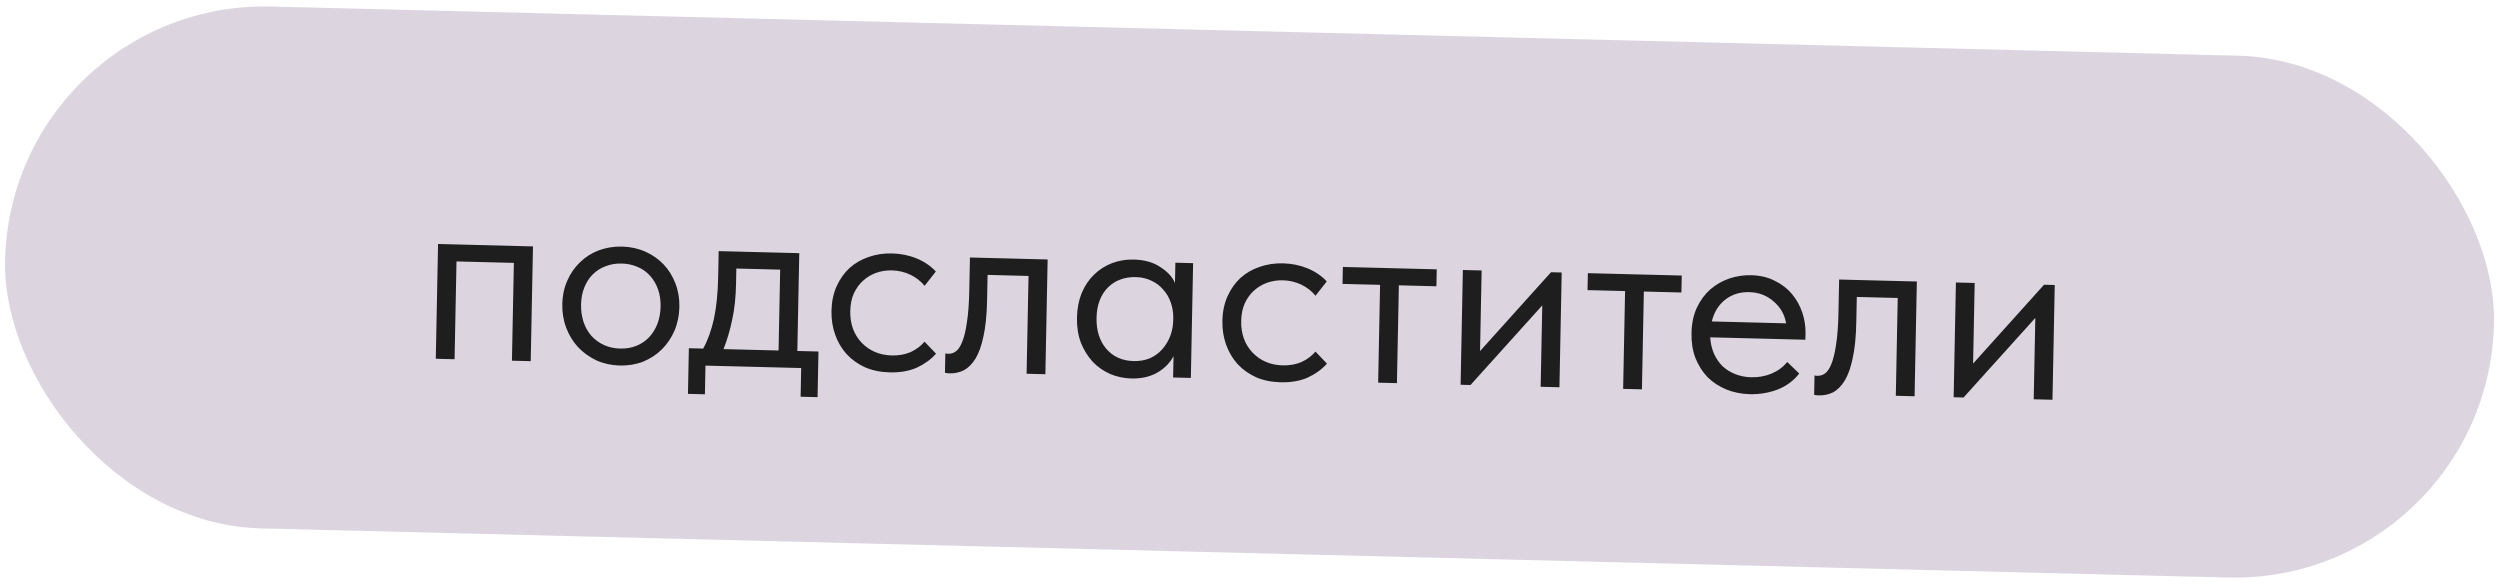
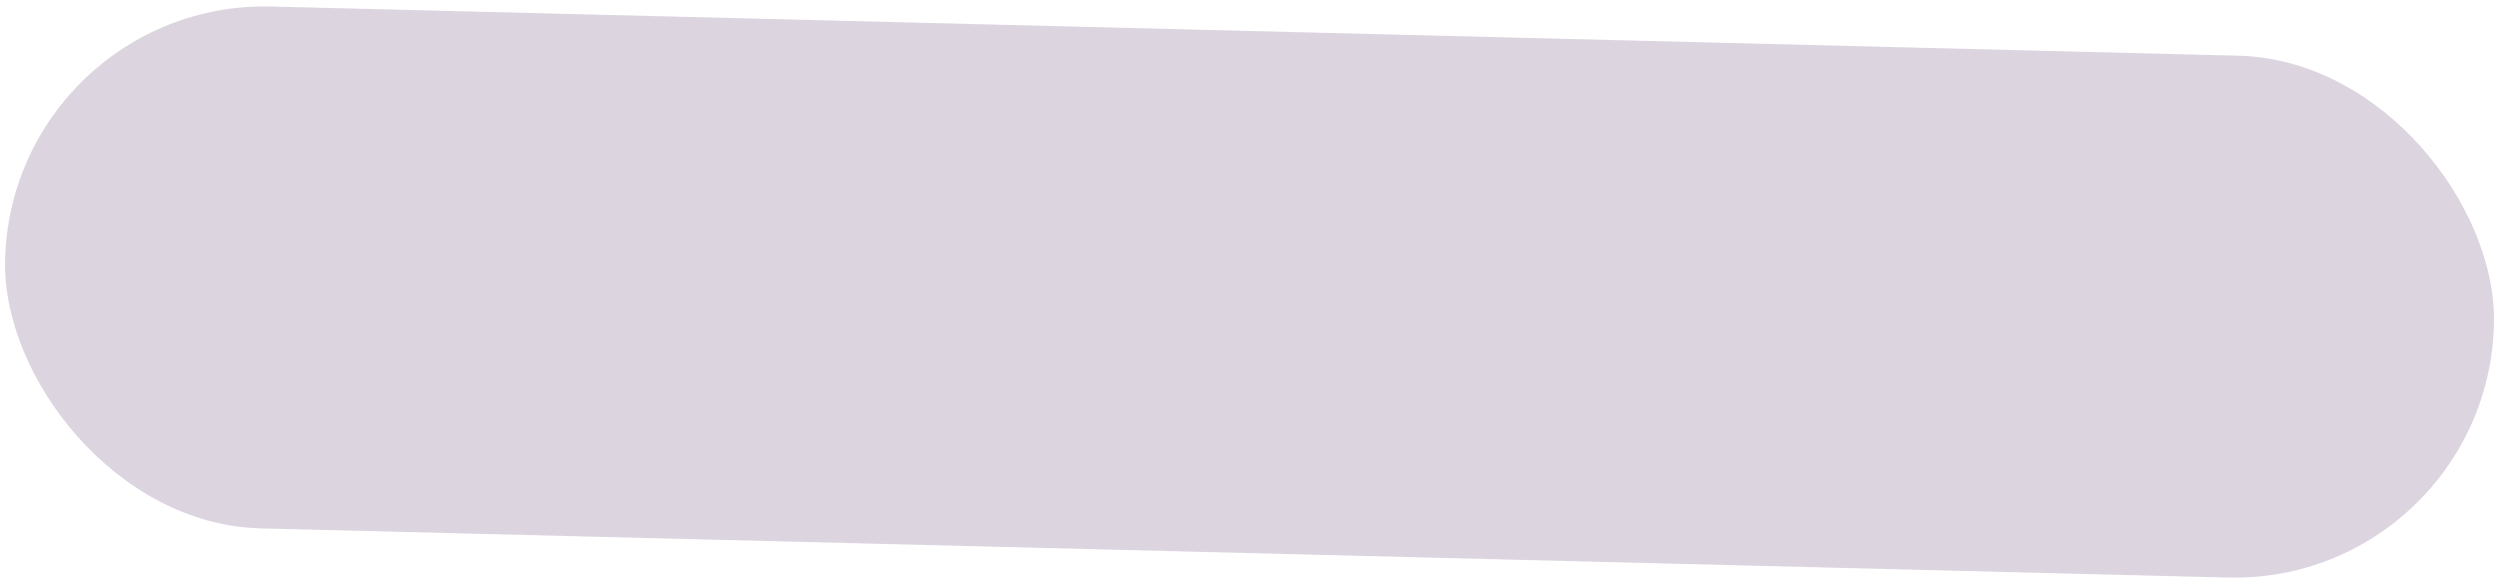
<svg xmlns="http://www.w3.org/2000/svg" width="230" height="54" viewBox="0 0 230 54" fill="none">
  <rect width="228.979" height="48.01" rx="24.005" transform="matrix(1 0.025 -0.02 1 0.947 0)" fill="#DCD5E0" />
-   <path d="M40.301 22.449L49.034 22.67L48.826 33.228L47.098 33.184L47.276 24.186L41.998 24.052L41.82 33.05L40.093 33.007L40.301 22.449ZM57.02 33.628C56.252 33.608 55.543 33.455 54.892 33.166C54.242 32.861 53.674 32.455 53.188 31.946C52.718 31.438 52.354 30.845 52.095 30.166C51.836 29.487 51.715 28.756 51.73 27.972C51.745 27.204 51.895 26.496 52.18 25.847C52.465 25.182 52.853 24.616 53.342 24.148C53.832 23.664 54.407 23.295 55.068 23.039C55.745 22.784 56.468 22.667 57.236 22.686C58.003 22.706 58.712 22.86 59.363 23.148C60.013 23.437 60.574 23.827 61.044 24.319C61.514 24.811 61.879 25.397 62.138 26.075C62.397 26.738 62.518 27.461 62.503 28.245C62.487 29.029 62.337 29.754 62.052 30.419C61.767 31.084 61.379 31.658 60.89 32.142C60.4 32.625 59.824 33.003 59.163 33.274C58.502 33.529 57.787 33.647 57.02 33.628ZM57.05 32.068C57.594 32.082 58.092 31.999 58.544 31.818C58.995 31.637 59.384 31.375 59.711 31.031C60.038 30.688 60.294 30.278 60.48 29.802C60.665 29.311 60.764 28.777 60.775 28.201C60.787 27.626 60.709 27.104 60.542 26.635C60.376 26.151 60.136 25.736 59.823 25.392C59.51 25.032 59.131 24.759 58.687 24.571C58.242 24.368 57.748 24.26 57.205 24.246C56.661 24.232 56.163 24.315 55.712 24.496C55.26 24.661 54.863 24.915 54.52 25.258C54.194 25.586 53.938 25.988 53.752 26.463C53.567 26.922 53.469 27.44 53.458 28.016C53.446 28.592 53.524 29.13 53.69 29.63C53.856 30.115 54.096 30.537 54.409 30.897C54.738 31.257 55.124 31.539 55.569 31.743C56.013 31.946 56.507 32.054 57.05 32.068ZM63.375 32.037L64.694 32.07C65.126 31.281 65.456 30.361 65.685 29.31C65.914 28.244 66.043 26.951 66.073 25.431L66.119 23.103L73.533 23.291L73.355 32.29L75.299 32.339L75.216 36.538L73.656 36.498L73.709 33.859L64.903 33.636L64.851 36.275L63.292 36.236L63.375 32.037ZM67.716 26.145C67.692 27.345 67.575 28.43 67.363 29.401C67.168 30.356 66.903 31.262 66.566 32.117L71.628 32.246L71.775 24.807L67.744 24.705L67.716 26.145ZM81.857 34.258C81.009 34.236 80.252 34.081 79.586 33.792C78.92 33.487 78.352 33.081 77.882 32.572C77.427 32.065 77.079 31.472 76.837 30.793C76.594 30.115 76.48 29.384 76.496 28.6C76.512 27.752 76.671 26.996 76.972 26.331C77.274 25.667 77.669 25.109 78.158 24.657C78.663 24.206 79.246 23.868 79.906 23.645C80.583 23.406 81.305 23.296 82.073 23.316C82.889 23.337 83.646 23.492 84.344 23.782C85.043 24.071 85.627 24.47 86.097 24.978L85.063 26.297C84.719 25.872 84.286 25.533 83.763 25.279C83.239 25.026 82.674 24.892 82.066 24.876C81.554 24.863 81.065 24.939 80.597 25.103C80.146 25.268 79.741 25.513 79.383 25.84C79.04 26.152 78.761 26.545 78.543 27.02C78.342 27.479 78.236 28.012 78.224 28.62C78.212 29.212 78.297 29.758 78.479 30.259C78.662 30.744 78.925 31.166 79.27 31.527C79.615 31.888 80.018 32.17 80.478 32.374C80.954 32.578 81.472 32.688 82.032 32.702C82.688 32.718 83.274 32.613 83.79 32.386C84.307 32.143 84.73 31.826 85.057 31.434L86.116 32.541C85.657 33.058 85.073 33.483 84.362 33.817C83.652 34.135 82.817 34.282 81.857 34.258ZM87.343 34.349C87.215 34.346 87.119 34.335 87.055 34.318C87.007 34.316 86.968 34.307 86.936 34.291L86.971 32.515C87.035 32.532 87.09 32.542 87.138 32.543C87.186 32.544 87.226 32.545 87.258 32.546C87.482 32.552 87.7 32.485 87.91 32.347C88.138 32.192 88.335 31.909 88.503 31.497C88.688 31.07 88.835 30.473 88.947 29.708C89.074 28.943 89.15 27.945 89.174 26.713L89.234 23.689L96.383 23.871L96.175 34.429L94.447 34.385L94.625 25.387L90.858 25.291L90.812 27.619C90.786 28.946 90.676 30.048 90.483 30.923C90.306 31.783 90.06 32.473 89.746 32.993C89.432 33.498 89.073 33.856 88.668 34.07C88.265 34.268 87.823 34.361 87.343 34.349ZM104.084 34.821C103.412 34.804 102.766 34.668 102.147 34.412C101.529 34.14 100.992 33.767 100.537 33.291C100.083 32.799 99.718 32.214 99.444 31.535C99.185 30.84 99.064 30.069 99.081 29.221C99.098 28.389 99.24 27.64 99.51 26.975C99.795 26.294 100.174 25.727 100.647 25.275C101.121 24.807 101.672 24.453 102.301 24.213C102.929 23.973 103.596 23.861 104.3 23.879C105.307 23.905 106.135 24.142 106.782 24.59C107.446 25.023 107.884 25.507 108.098 26.04L108.135 24.169L109.766 24.21L109.558 34.768L107.926 34.727L107.965 32.759C107.649 33.375 107.151 33.883 106.471 34.282C105.791 34.664 104.995 34.844 104.084 34.821ZM104.283 33.218C104.859 33.232 105.373 33.141 105.825 32.945C106.277 32.732 106.651 32.454 106.946 32.109C107.257 31.749 107.497 31.347 107.666 30.903C107.835 30.443 107.924 29.981 107.933 29.517L107.941 29.133C107.934 28.669 107.854 28.227 107.703 27.807C107.551 27.371 107.327 26.989 107.029 26.661C106.748 26.318 106.393 26.045 105.965 25.842C105.537 25.623 105.044 25.507 104.484 25.493C103.972 25.48 103.498 25.556 103.063 25.721C102.644 25.87 102.271 26.109 101.945 26.436C101.618 26.748 101.363 27.142 101.177 27.617C100.992 28.093 100.893 28.634 100.881 29.242C100.858 30.41 101.159 31.362 101.785 32.098C102.411 32.818 103.244 33.191 104.283 33.218ZM117.822 35.17C116.974 35.148 116.217 34.993 115.551 34.704C114.885 34.399 114.317 33.992 113.847 33.484C113.392 32.977 113.044 32.384 112.801 31.705C112.559 31.027 112.445 30.296 112.461 29.512C112.477 28.664 112.636 27.908 112.938 27.243C113.239 26.579 113.634 26.021 114.123 25.569C114.628 25.118 115.211 24.78 115.871 24.557C116.548 24.318 117.27 24.208 118.038 24.228C118.854 24.248 119.611 24.404 120.309 24.693C121.008 24.983 121.592 25.382 122.062 25.89L121.028 27.208C120.684 26.784 120.251 26.445 119.728 26.191C119.204 25.938 118.639 25.803 118.031 25.788C117.519 25.775 117.03 25.851 116.562 26.015C116.111 26.18 115.706 26.425 115.348 26.752C115.005 27.064 114.726 27.457 114.508 27.931C114.307 28.39 114.201 28.924 114.189 29.532C114.177 30.124 114.262 30.67 114.444 31.171C114.627 31.655 114.89 32.078 115.235 32.439C115.58 32.8 115.983 33.082 116.443 33.286C116.919 33.49 117.437 33.599 117.997 33.614C118.653 33.63 119.239 33.525 119.755 33.298C120.272 33.055 120.694 32.738 121.022 32.346L122.081 33.453C121.622 33.97 121.038 34.395 120.327 34.729C119.617 35.047 118.782 35.194 117.822 35.17ZM126.967 26.207L123.512 26.119L123.543 24.559L132.18 24.778L132.149 26.338L128.695 26.25L128.517 35.249L126.79 35.205L126.967 26.207ZM134.583 24.839L136.311 24.883L136.164 32.298L142.693 25.045L143.676 25.07L143.468 35.628L141.74 35.584L141.888 28.097L135.287 35.42L134.375 35.397L134.583 24.839ZM149.507 26.778L146.052 26.691L146.083 25.131L154.72 25.35L154.689 26.91L151.234 26.822L151.057 35.82L149.329 35.776L149.507 26.778ZM160.98 36.264C160.196 36.244 159.471 36.098 158.804 35.825C158.154 35.552 157.585 35.178 157.098 34.701C156.628 34.209 156.255 33.623 155.981 32.944C155.722 32.265 155.601 31.502 155.618 30.654C155.635 29.774 155.794 29.002 156.096 28.338C156.413 27.657 156.824 27.092 157.329 26.64C157.85 26.189 158.433 25.852 159.078 25.628C159.738 25.405 160.42 25.302 161.124 25.32C161.94 25.341 162.656 25.511 163.274 25.831C163.908 26.135 164.436 26.541 164.859 27.047C165.281 27.554 165.597 28.122 165.809 28.752C166.021 29.381 166.12 30.016 166.108 30.656L166.096 31.256L157.339 31.034C157.375 31.595 157.493 32.102 157.693 32.555C157.892 32.993 158.156 33.375 158.486 33.704C158.832 34.017 159.227 34.259 159.672 34.43C160.117 34.602 160.595 34.694 161.107 34.707C161.779 34.724 162.405 34.611 162.986 34.37C163.583 34.113 164.062 33.757 164.423 33.302L165.53 34.363C165.005 35.038 164.331 35.533 163.509 35.848C162.703 36.148 161.86 36.286 160.98 36.264ZM160.925 26.876C160.078 26.854 159.345 27.084 158.727 27.564C158.11 28.045 157.696 28.714 157.487 29.573L164.325 29.747C164.181 28.927 163.795 28.253 163.165 27.725C162.552 27.181 161.805 26.898 160.925 26.876ZM167.309 36.376C167.181 36.373 167.086 36.363 167.022 36.345C166.974 36.344 166.934 36.335 166.902 36.318L166.937 34.542C167.001 34.56 167.057 34.569 167.105 34.571C167.153 34.572 167.193 34.573 167.225 34.574C167.449 34.579 167.666 34.513 167.877 34.374C168.104 34.22 168.302 33.937 168.47 33.525C168.654 33.097 168.802 32.501 168.913 31.736C169.04 30.971 169.116 29.972 169.14 28.74L169.2 25.717L176.35 25.898L176.141 36.456L174.414 36.412L174.591 27.414L170.825 27.319L170.779 29.646C170.753 30.974 170.643 32.075 170.449 32.951C170.272 33.811 170.027 34.501 169.712 35.021C169.398 35.525 169.039 35.884 168.635 36.098C168.231 36.296 167.789 36.389 167.309 36.376ZM179.944 25.989L181.671 26.033L181.525 33.448L188.053 26.195L189.037 26.22L188.828 36.778L187.101 36.734L187.249 29.248L180.647 36.571L179.735 36.547L179.944 25.989Z" fill="#1E1E1E" />
</svg>